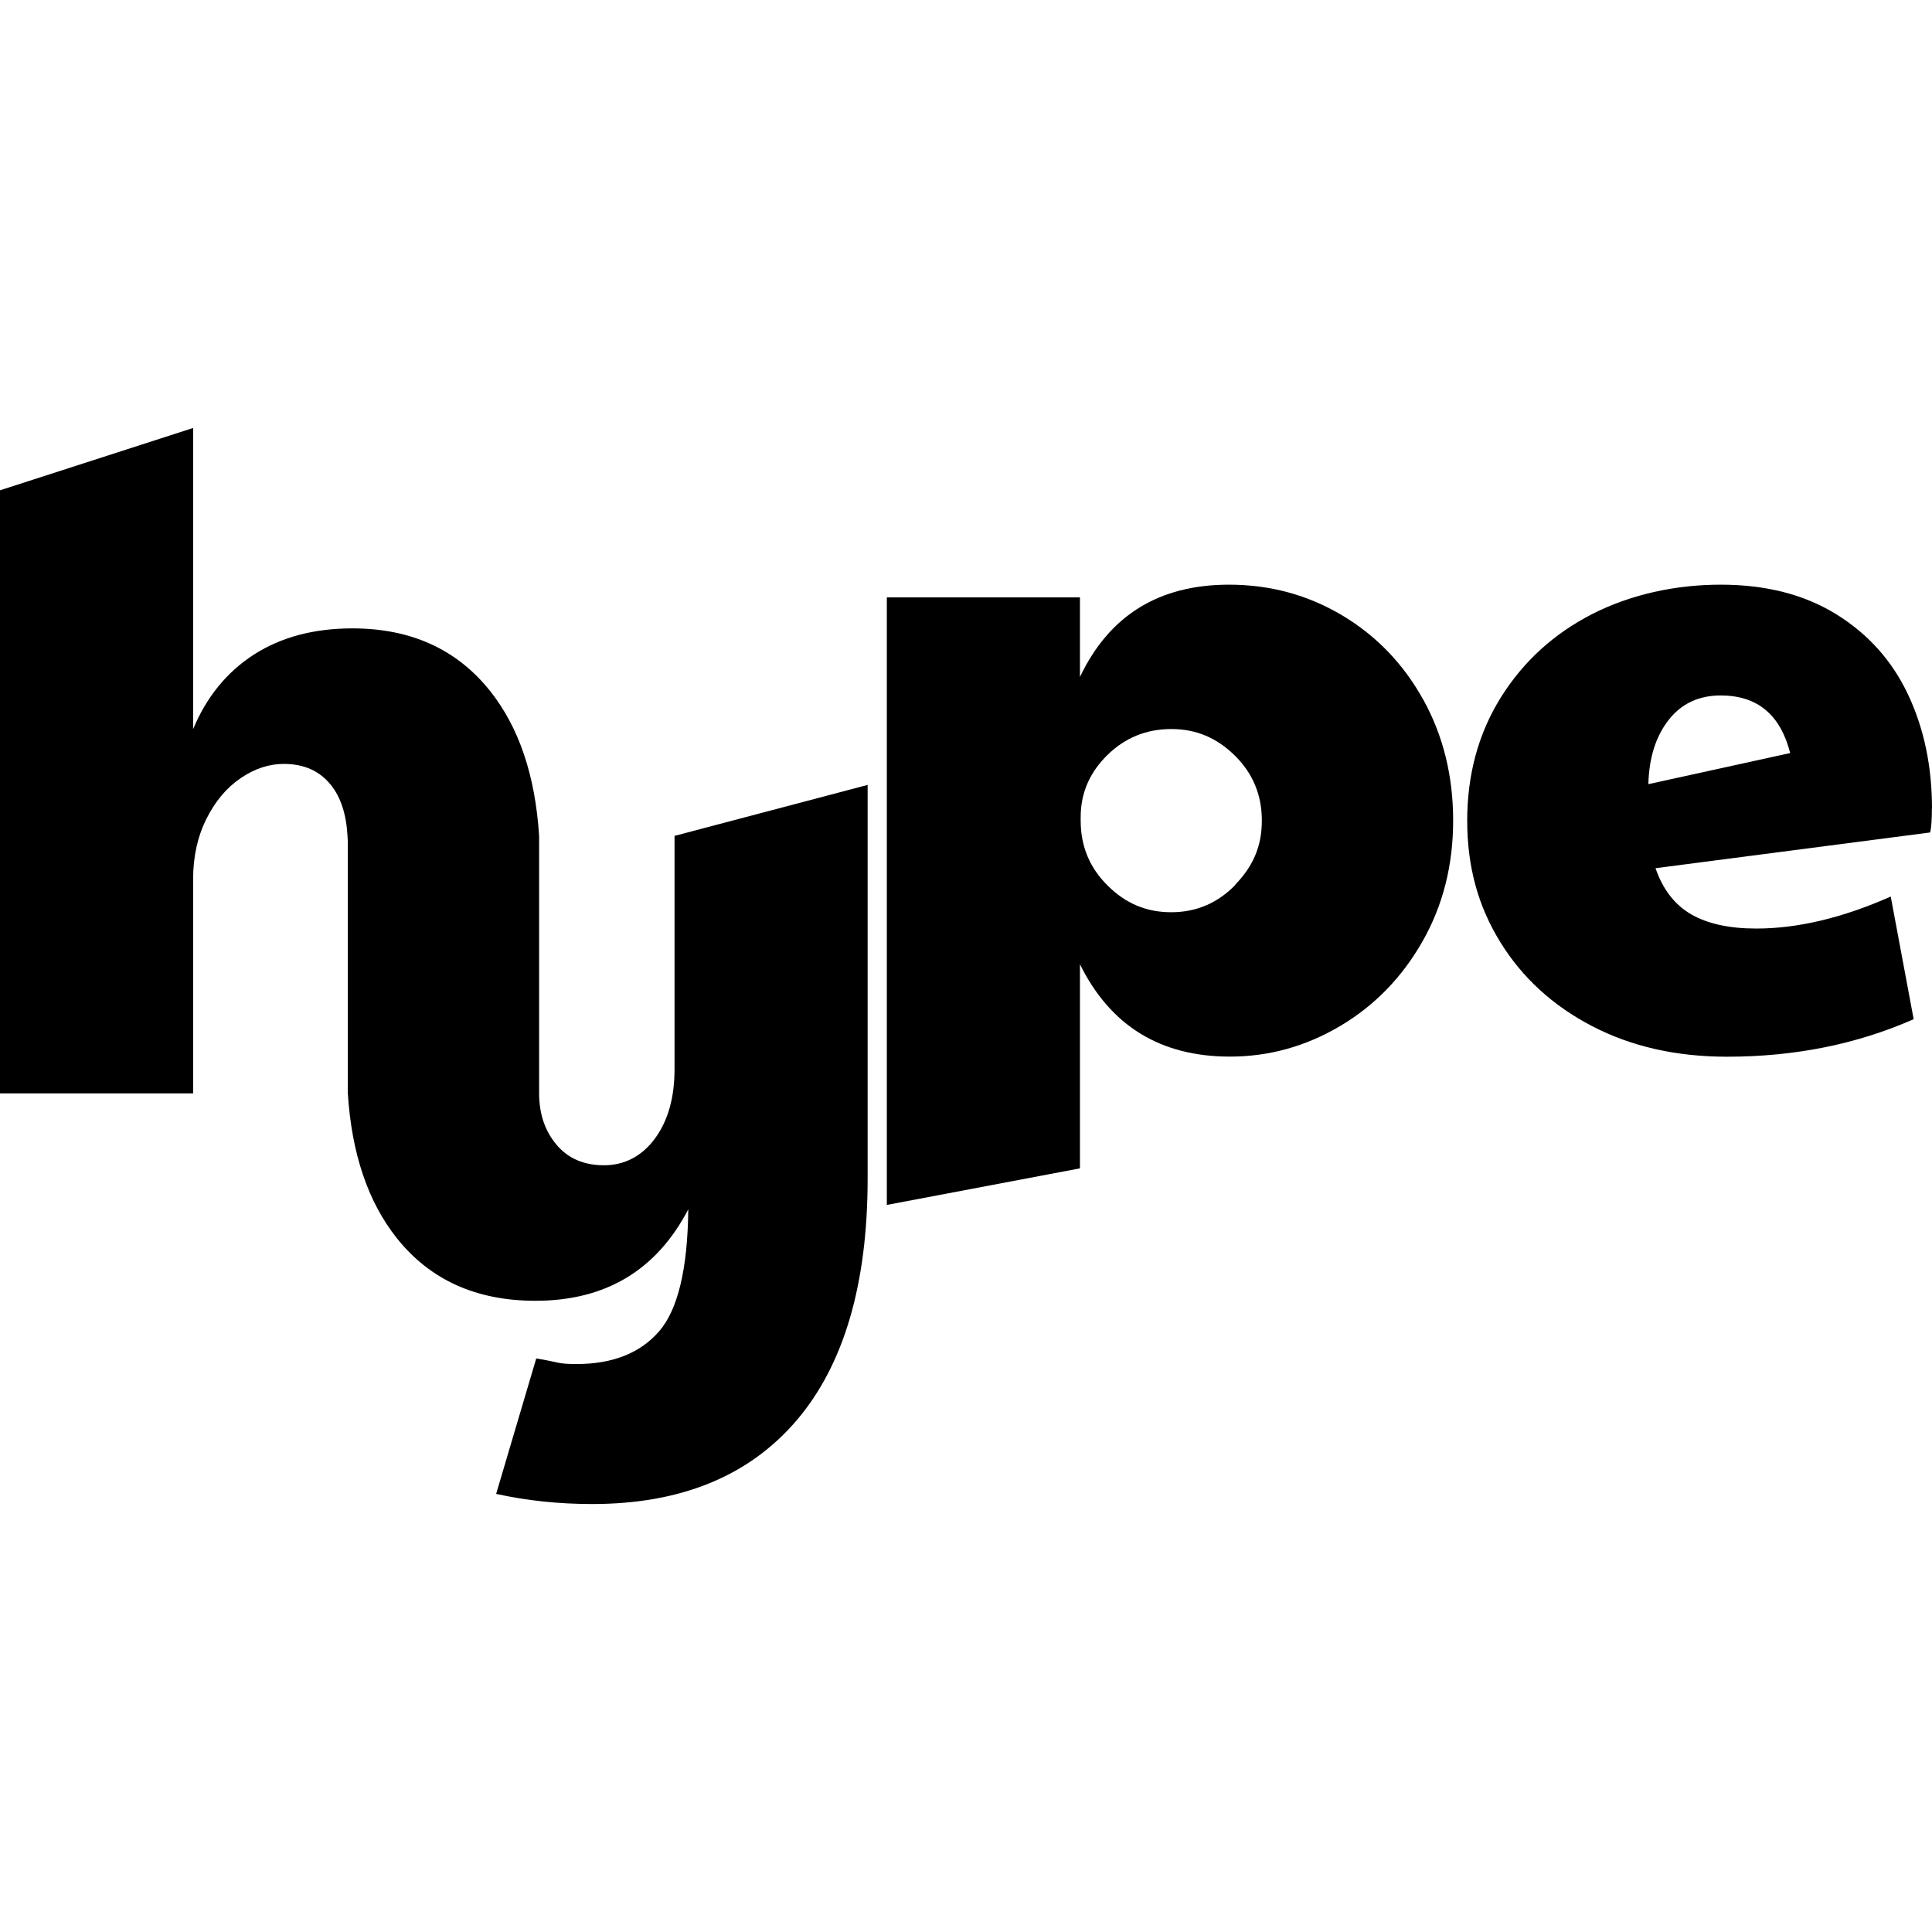
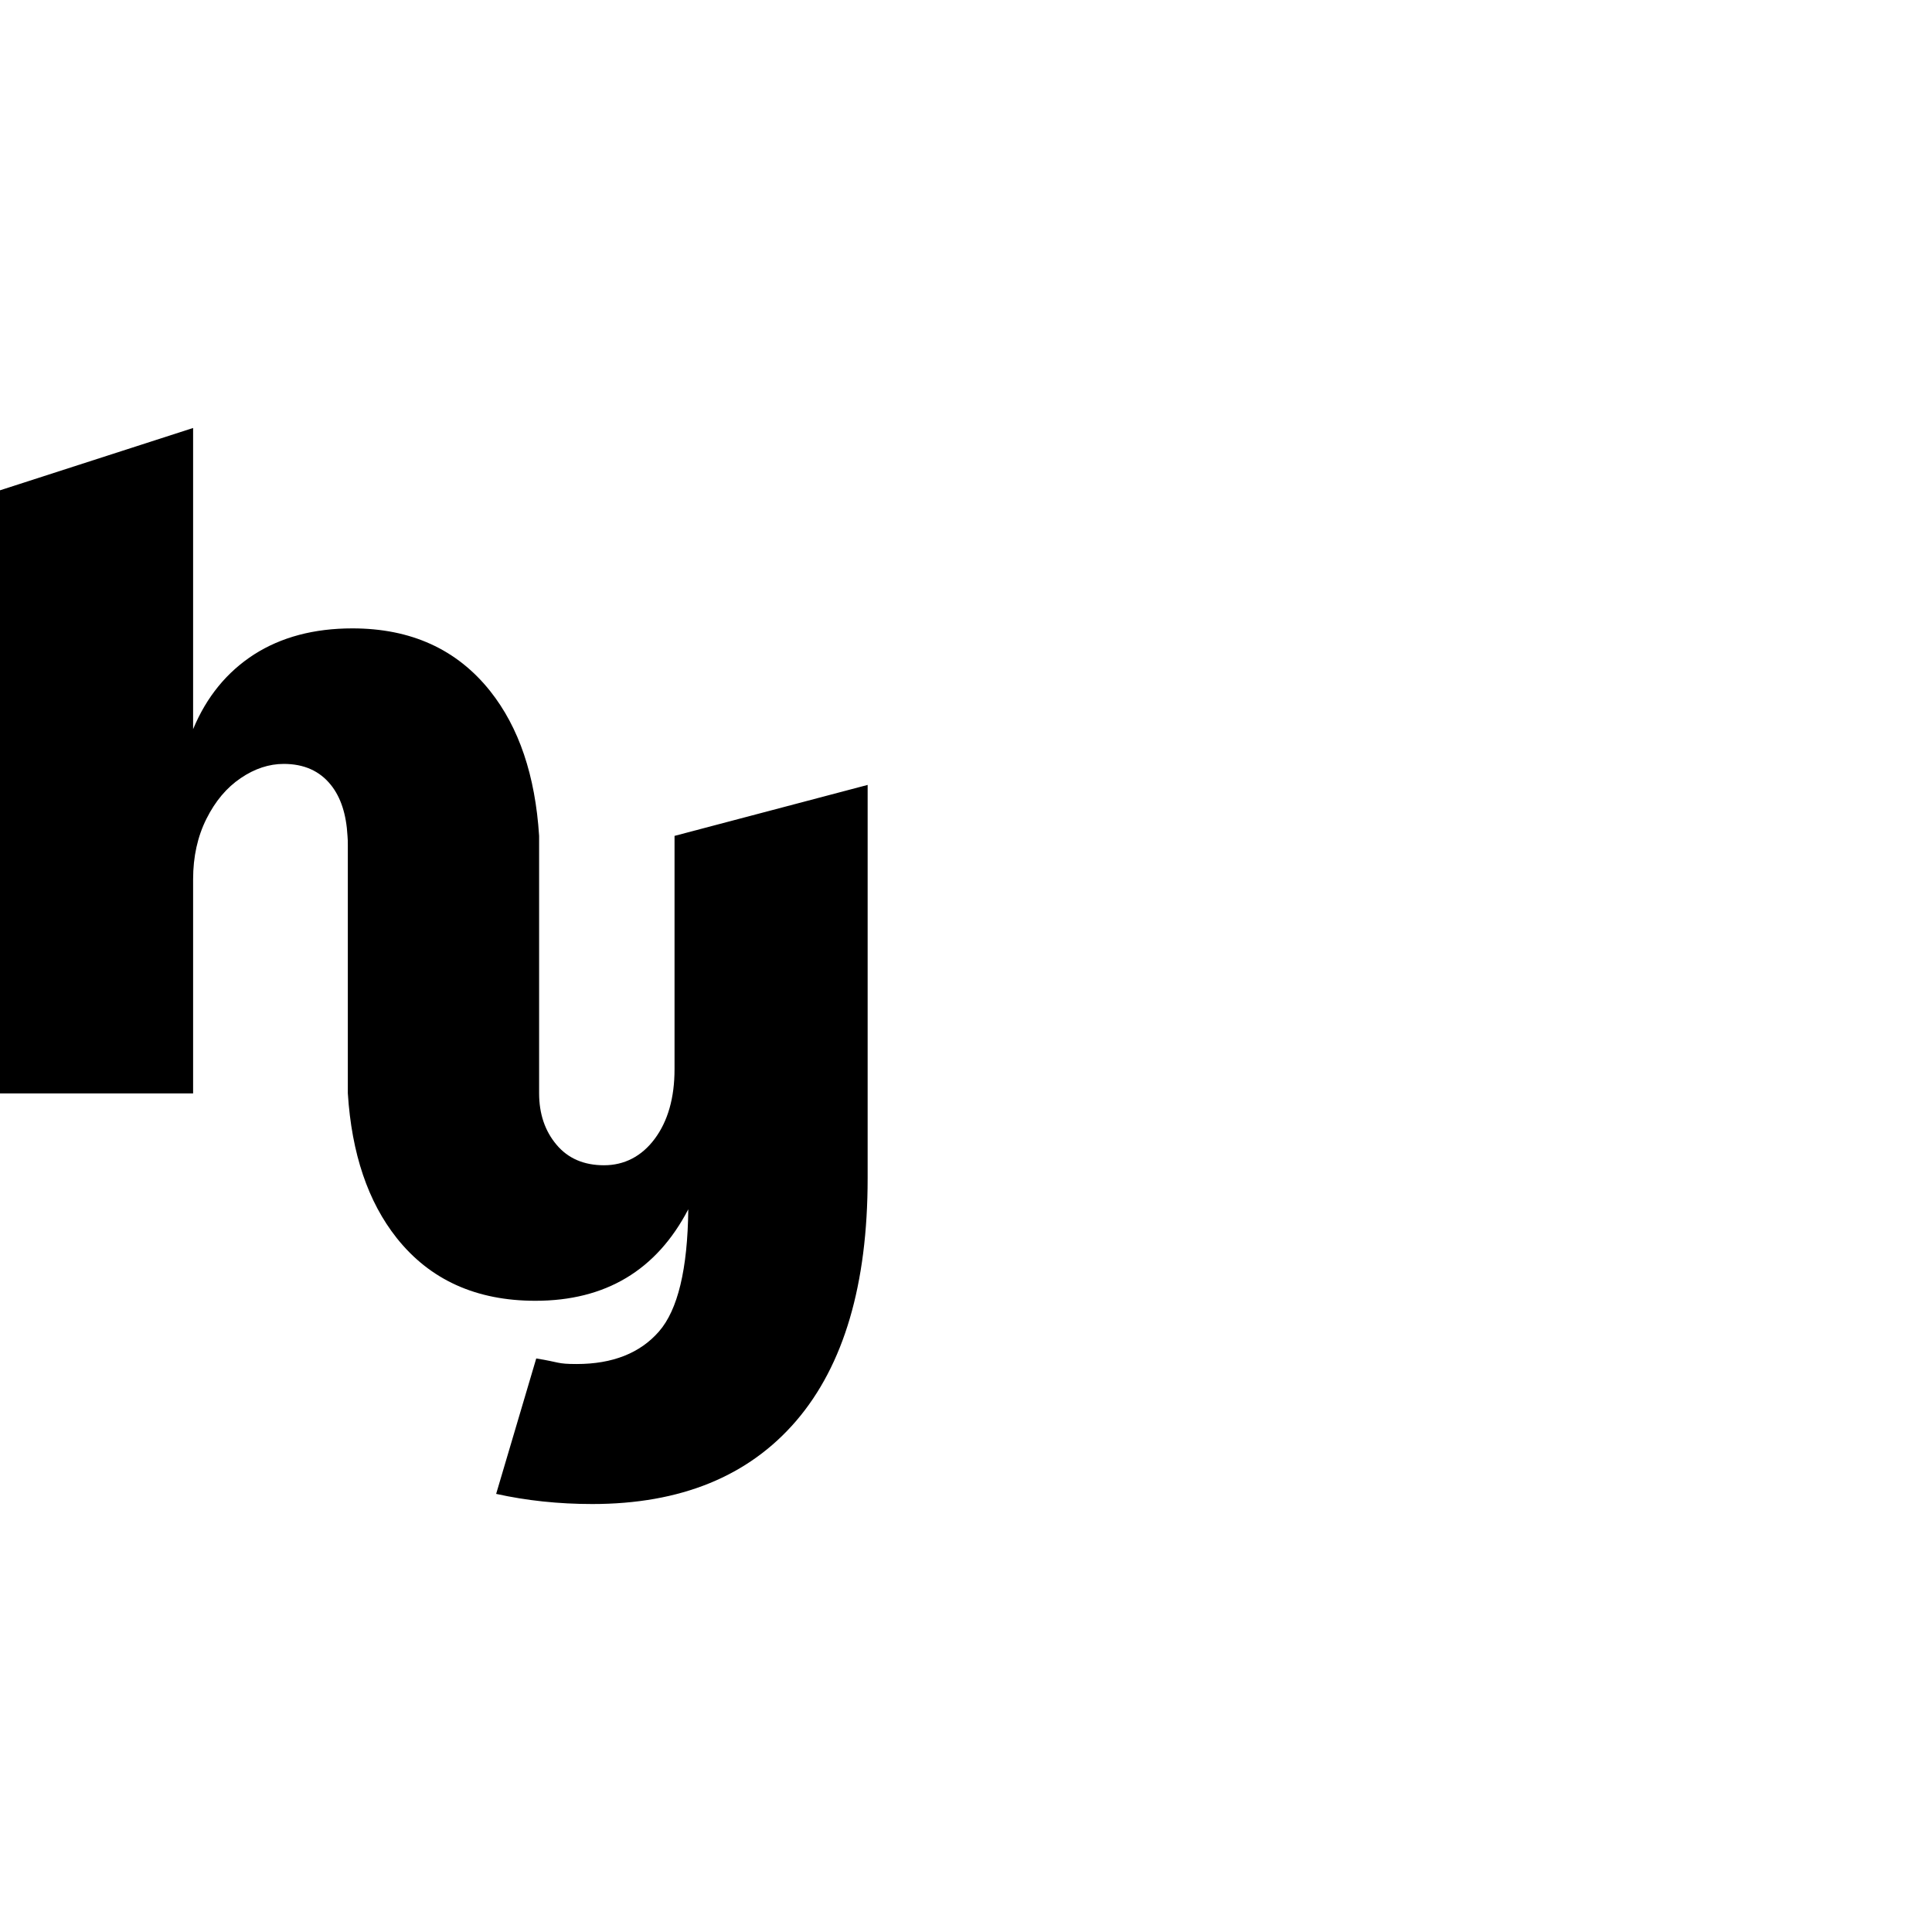
<svg xmlns="http://www.w3.org/2000/svg" width="256" height="256" viewBox="0 0 256 256" fill="none">
  <path d="M114.967 104.02V156.127C114.967 170.185 111.815 180.895 105.514 188.256C99.198 195.617 90.185 199.291 78.472 199.291C74.021 199.291 69.783 198.839 65.742 197.948L71.054 180.005C74.205 180.499 73.739 180.74 76.409 180.74C81.17 180.74 84.815 179.298 87.316 176.43C89.817 173.562 91.117 168.165 91.201 160.239C86.991 168.32 80.238 172.361 70.941 172.361C63.099 172.361 56.982 169.592 52.573 164.053C48.759 159.249 46.597 152.863 46.089 144.866V112.003C46.089 111.579 46.088 111.169 46.046 110.773C45.89 107.891 45.156 105.645 43.842 104.006C42.345 102.141 40.268 101.222 37.597 101.222C35.662 101.222 33.754 101.844 31.903 103.101C30.038 104.359 28.527 106.153 27.354 108.499C26.181 110.844 25.588 113.514 25.588 116.51V144.88H0V64.968L25.588 56.709V96.616C27.368 92.335 30.067 89.043 33.655 86.726C37.258 84.423 41.595 83.264 46.696 83.264C54.452 83.264 60.542 86.034 64.95 91.572C68.765 96.376 70.926 102.762 71.435 110.759V144.852C71.435 147.593 72.212 149.868 73.738 151.676C75.264 153.499 77.369 154.403 80.039 154.403C82.71 154.403 85.028 153.231 86.766 150.885C88.503 148.54 89.379 145.46 89.379 141.673V110.759L114.967 104.006V104.02Z" fill="black" />
-   <path d="M188.607 92.745C185.979 87.984 182.376 84.239 177.826 81.527C173.263 78.814 168.26 77.472 162.849 77.472C153.552 77.472 146.969 81.555 143.098 89.707V79.153H117.51V159.659L143.098 154.813V127.77C147.138 135.937 153.764 140.006 162.976 140.006C168.147 140.006 173.021 138.65 177.585 135.951C182.149 133.238 185.781 129.508 188.493 124.733C191.206 119.971 192.549 114.616 192.549 108.725C192.549 102.833 191.235 97.492 188.607 92.731V92.745ZM163.698 117.244C161.352 119.66 158.525 120.875 155.205 120.875C151.885 120.875 149.158 119.717 146.784 117.357C144.397 115.012 143.196 112.144 143.196 108.739V108.258C143.196 105.108 144.369 102.381 146.714 100.064C149.059 97.761 151.885 96.602 155.205 96.602C158.525 96.602 161.238 97.775 163.626 100.12C166 102.466 167.201 105.32 167.201 108.725C167.201 112.13 166.042 114.786 163.682 117.216L163.698 117.244Z" fill="black" />
-   <path d="M256 107.171C256 101.59 254.955 96.56 252.85 92.081C250.745 87.588 247.58 84.042 243.327 81.4C239.088 78.772 233.974 77.472 227.998 77.472C222.021 77.472 216.115 78.757 211.014 81.343C205.928 83.943 201.887 87.602 198.891 92.378C195.91 97.139 194.413 102.607 194.413 108.739C194.413 114.871 195.868 120.084 198.778 124.803C201.689 129.537 205.744 133.252 210.957 135.965C216.171 138.678 222.134 140.02 228.845 140.02C237.802 140.02 246.054 138.367 253.57 135.047L250.533 118.799C244.147 121.624 238.213 123.037 232.716 123.037C229.17 123.037 226.288 122.416 224.098 121.158C221.923 119.901 220.339 117.866 219.364 115.04L255.746 110.307C255.916 109.657 255.986 108.612 255.986 107.156L256 107.171ZM218.418 103.907C218.503 100.431 219.392 97.591 221.088 95.415C222.783 93.24 225.087 92.152 227.998 92.152C232.858 92.152 235.909 94.695 237.209 99.781L218.404 103.907H218.418Z" fill="black" />
</svg>